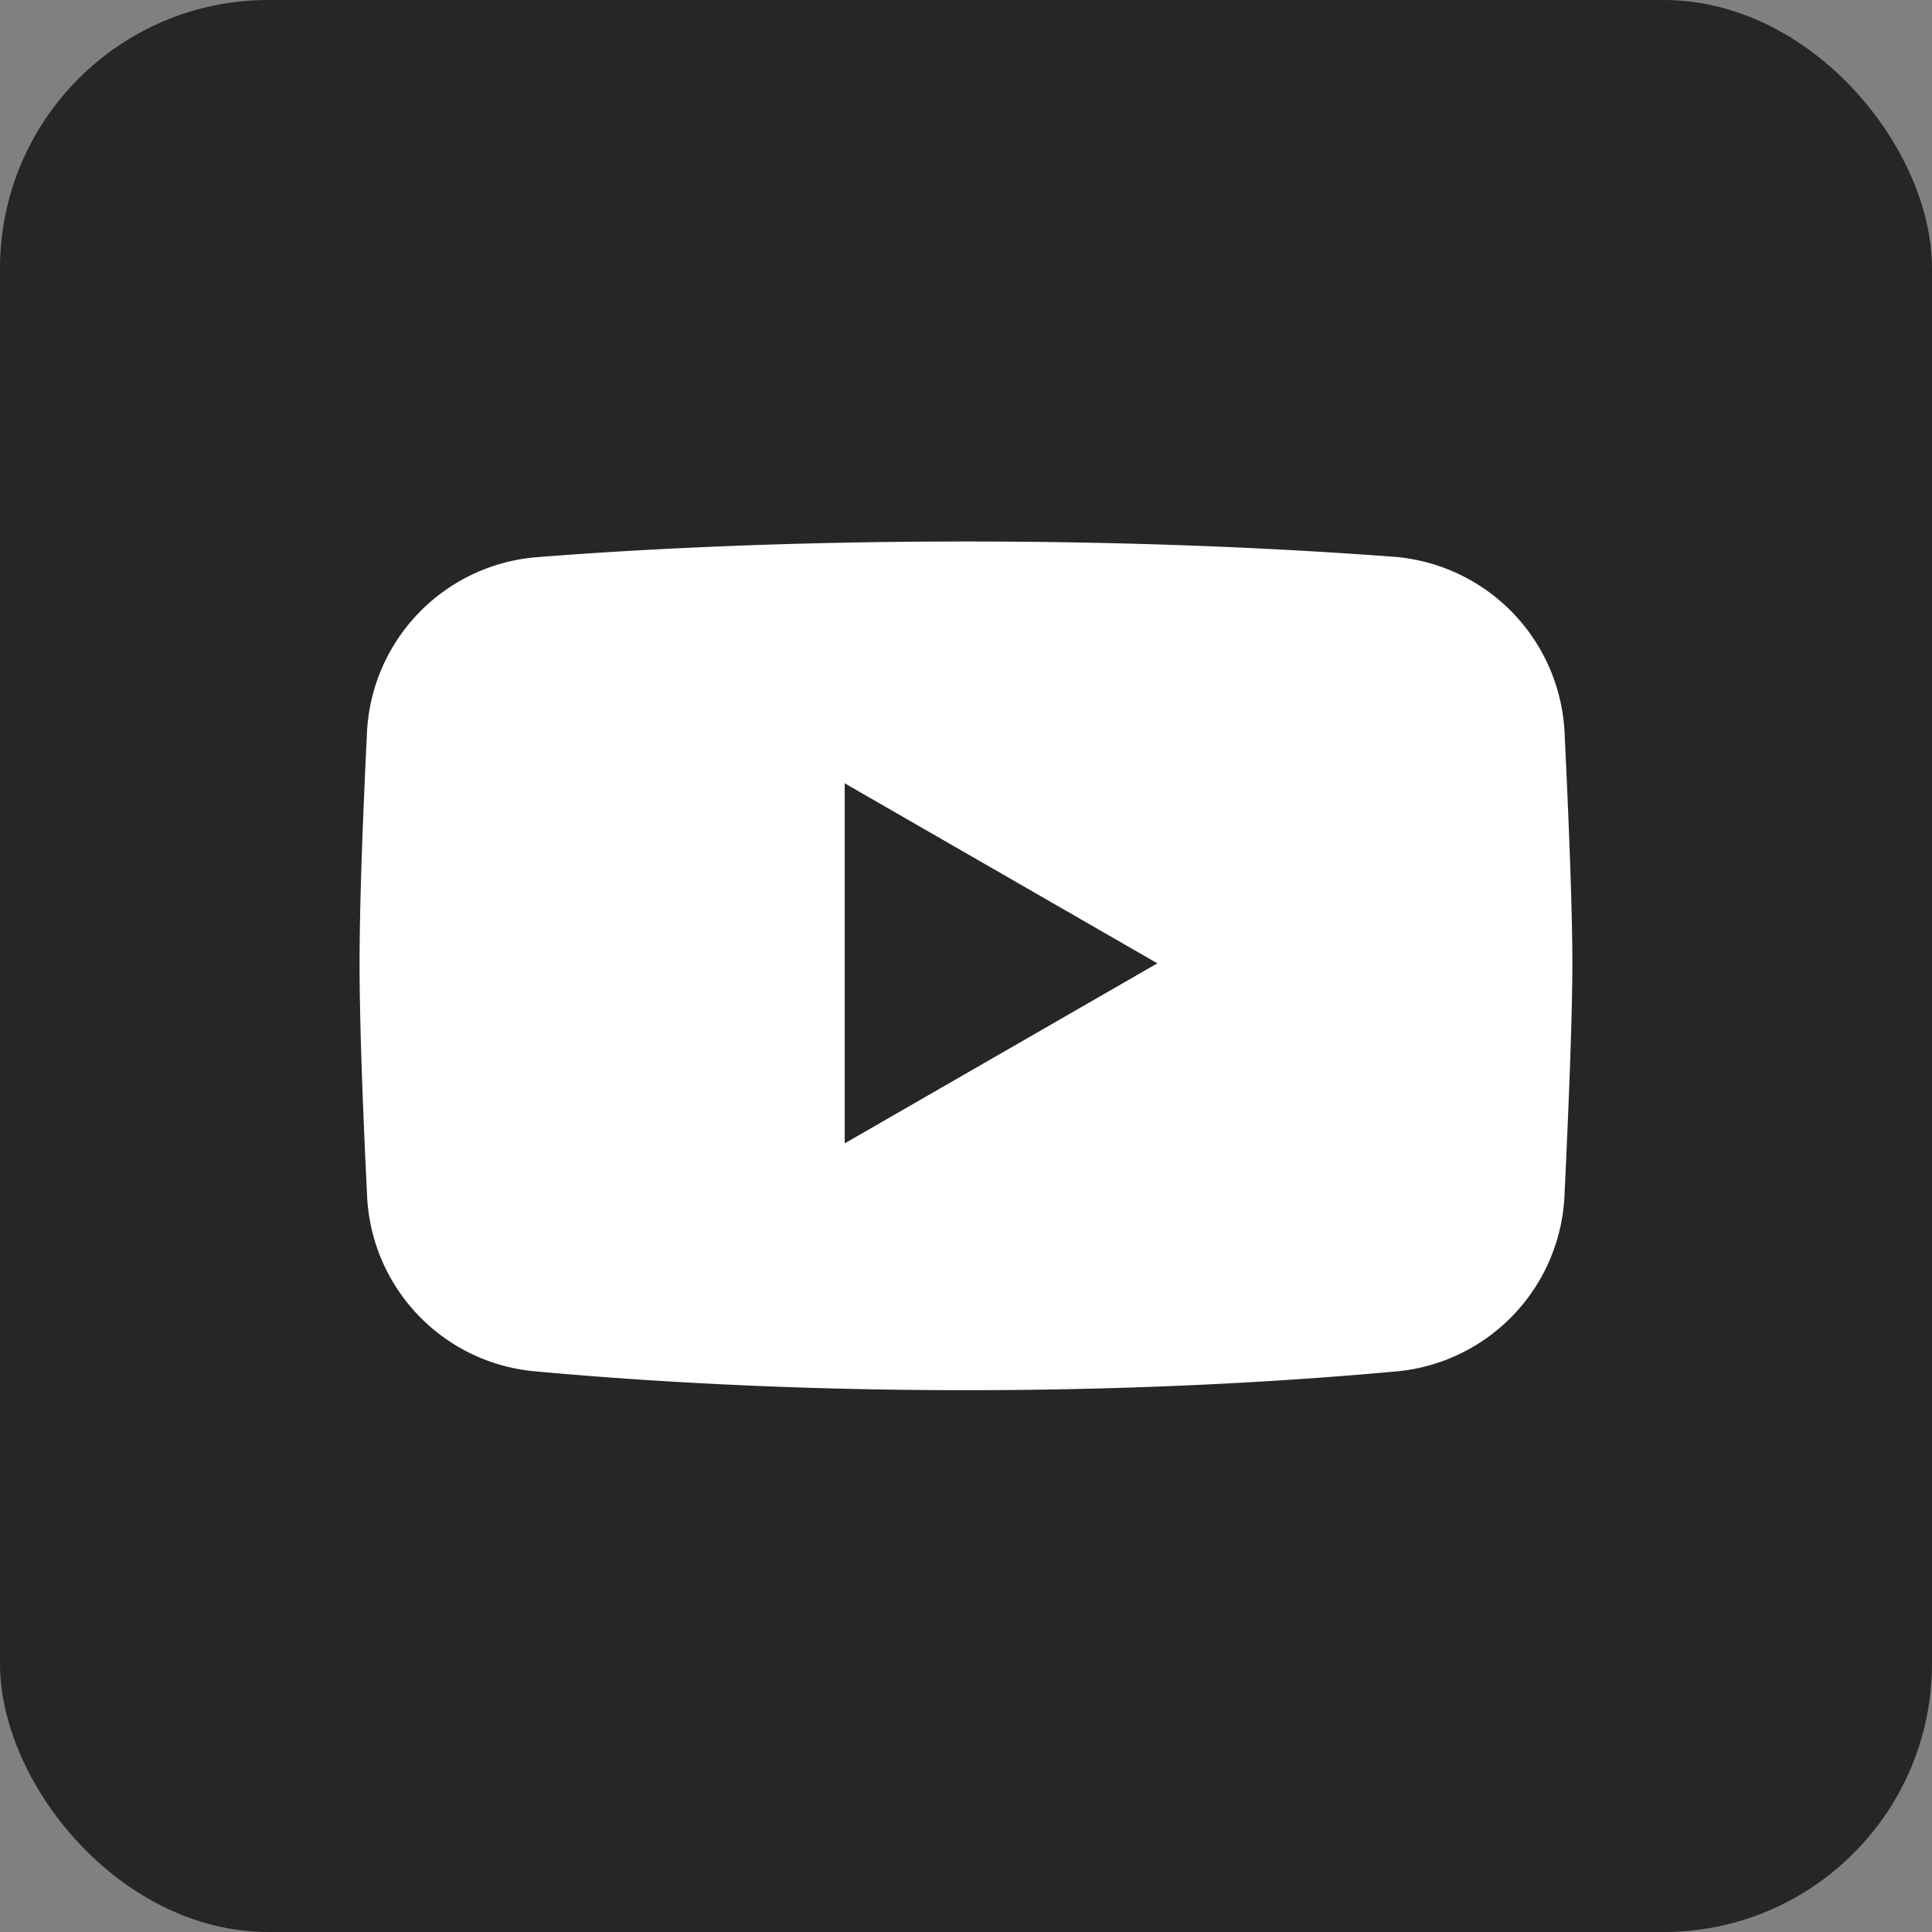
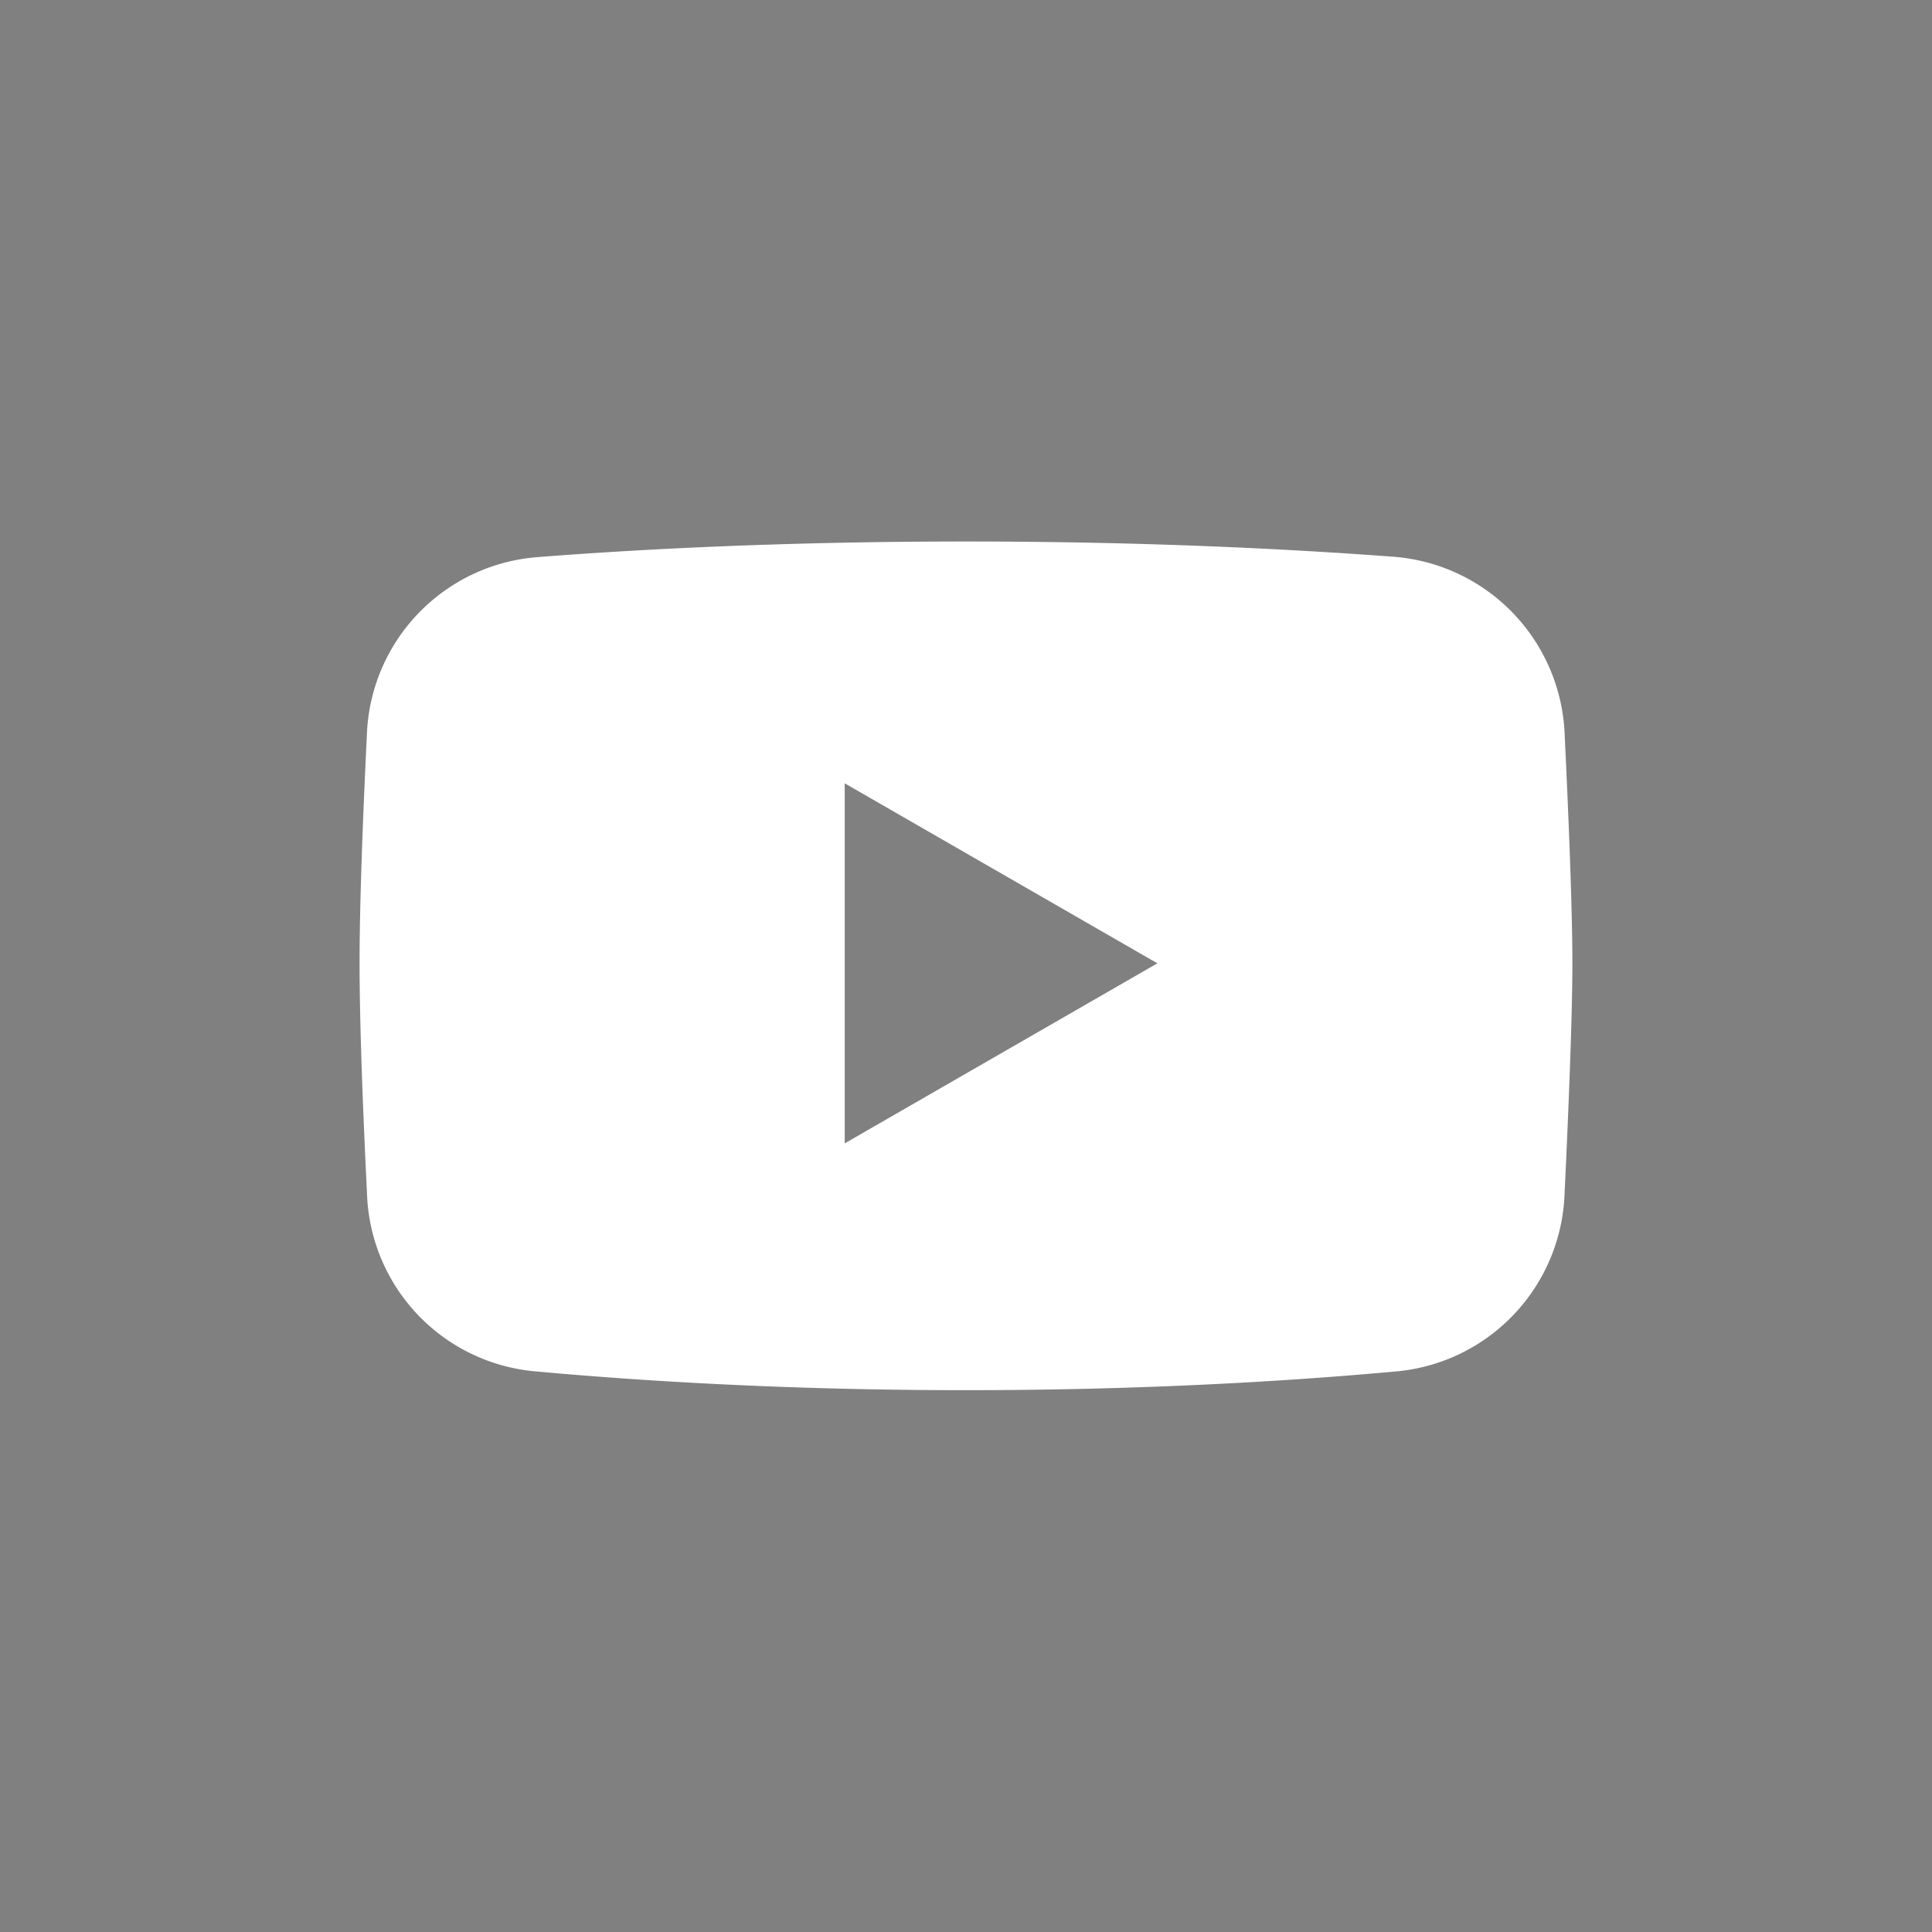
<svg xmlns="http://www.w3.org/2000/svg" width="36" height="36" viewBox="0 0 36 36">
  <rect x="0" y="0" width="36" height="36" fill="#808080" stroke="none" />
  <g id="Group_708" data-name="Group 708" transform="translate(-502 -17)">
    <g id="Group_707" data-name="Group 707" transform="translate(144 -1)">
-       <rect id="Rectangle_4812" data-name="Rectangle 4812" width="36" height="36" rx="5" transform="translate(358 18)" fill="#262626" />
-     </g>
+       </g>
    <path id="Path_5152" data-name="Path 5152" d="M8.293,18.293a3.445,3.445,0,0,0-3.157,3.313C5.066,23.051,5,24.713,5,25.86s.067,2.848.139,4.3a3.439,3.439,0,0,0,3.1,3.3c1.91.176,4.673.354,8.06.354s6.136-.177,8.045-.352a3.45,3.45,0,0,0,3.11-3.319c.073-1.533.145-3.286.145-4.289s-.07-2.718-.143-4.239a3.456,3.456,0,0,0-3.165-3.329C22.413,18.145,19.7,18,16.3,18S10.174,18.145,8.293,18.293Zm5.747,4.213,5.826,3.354L14.04,29.215Z" transform="translate(503.7 9.09)" fill="#fff" fill-rule="evenodd" />
  </g>
</svg>